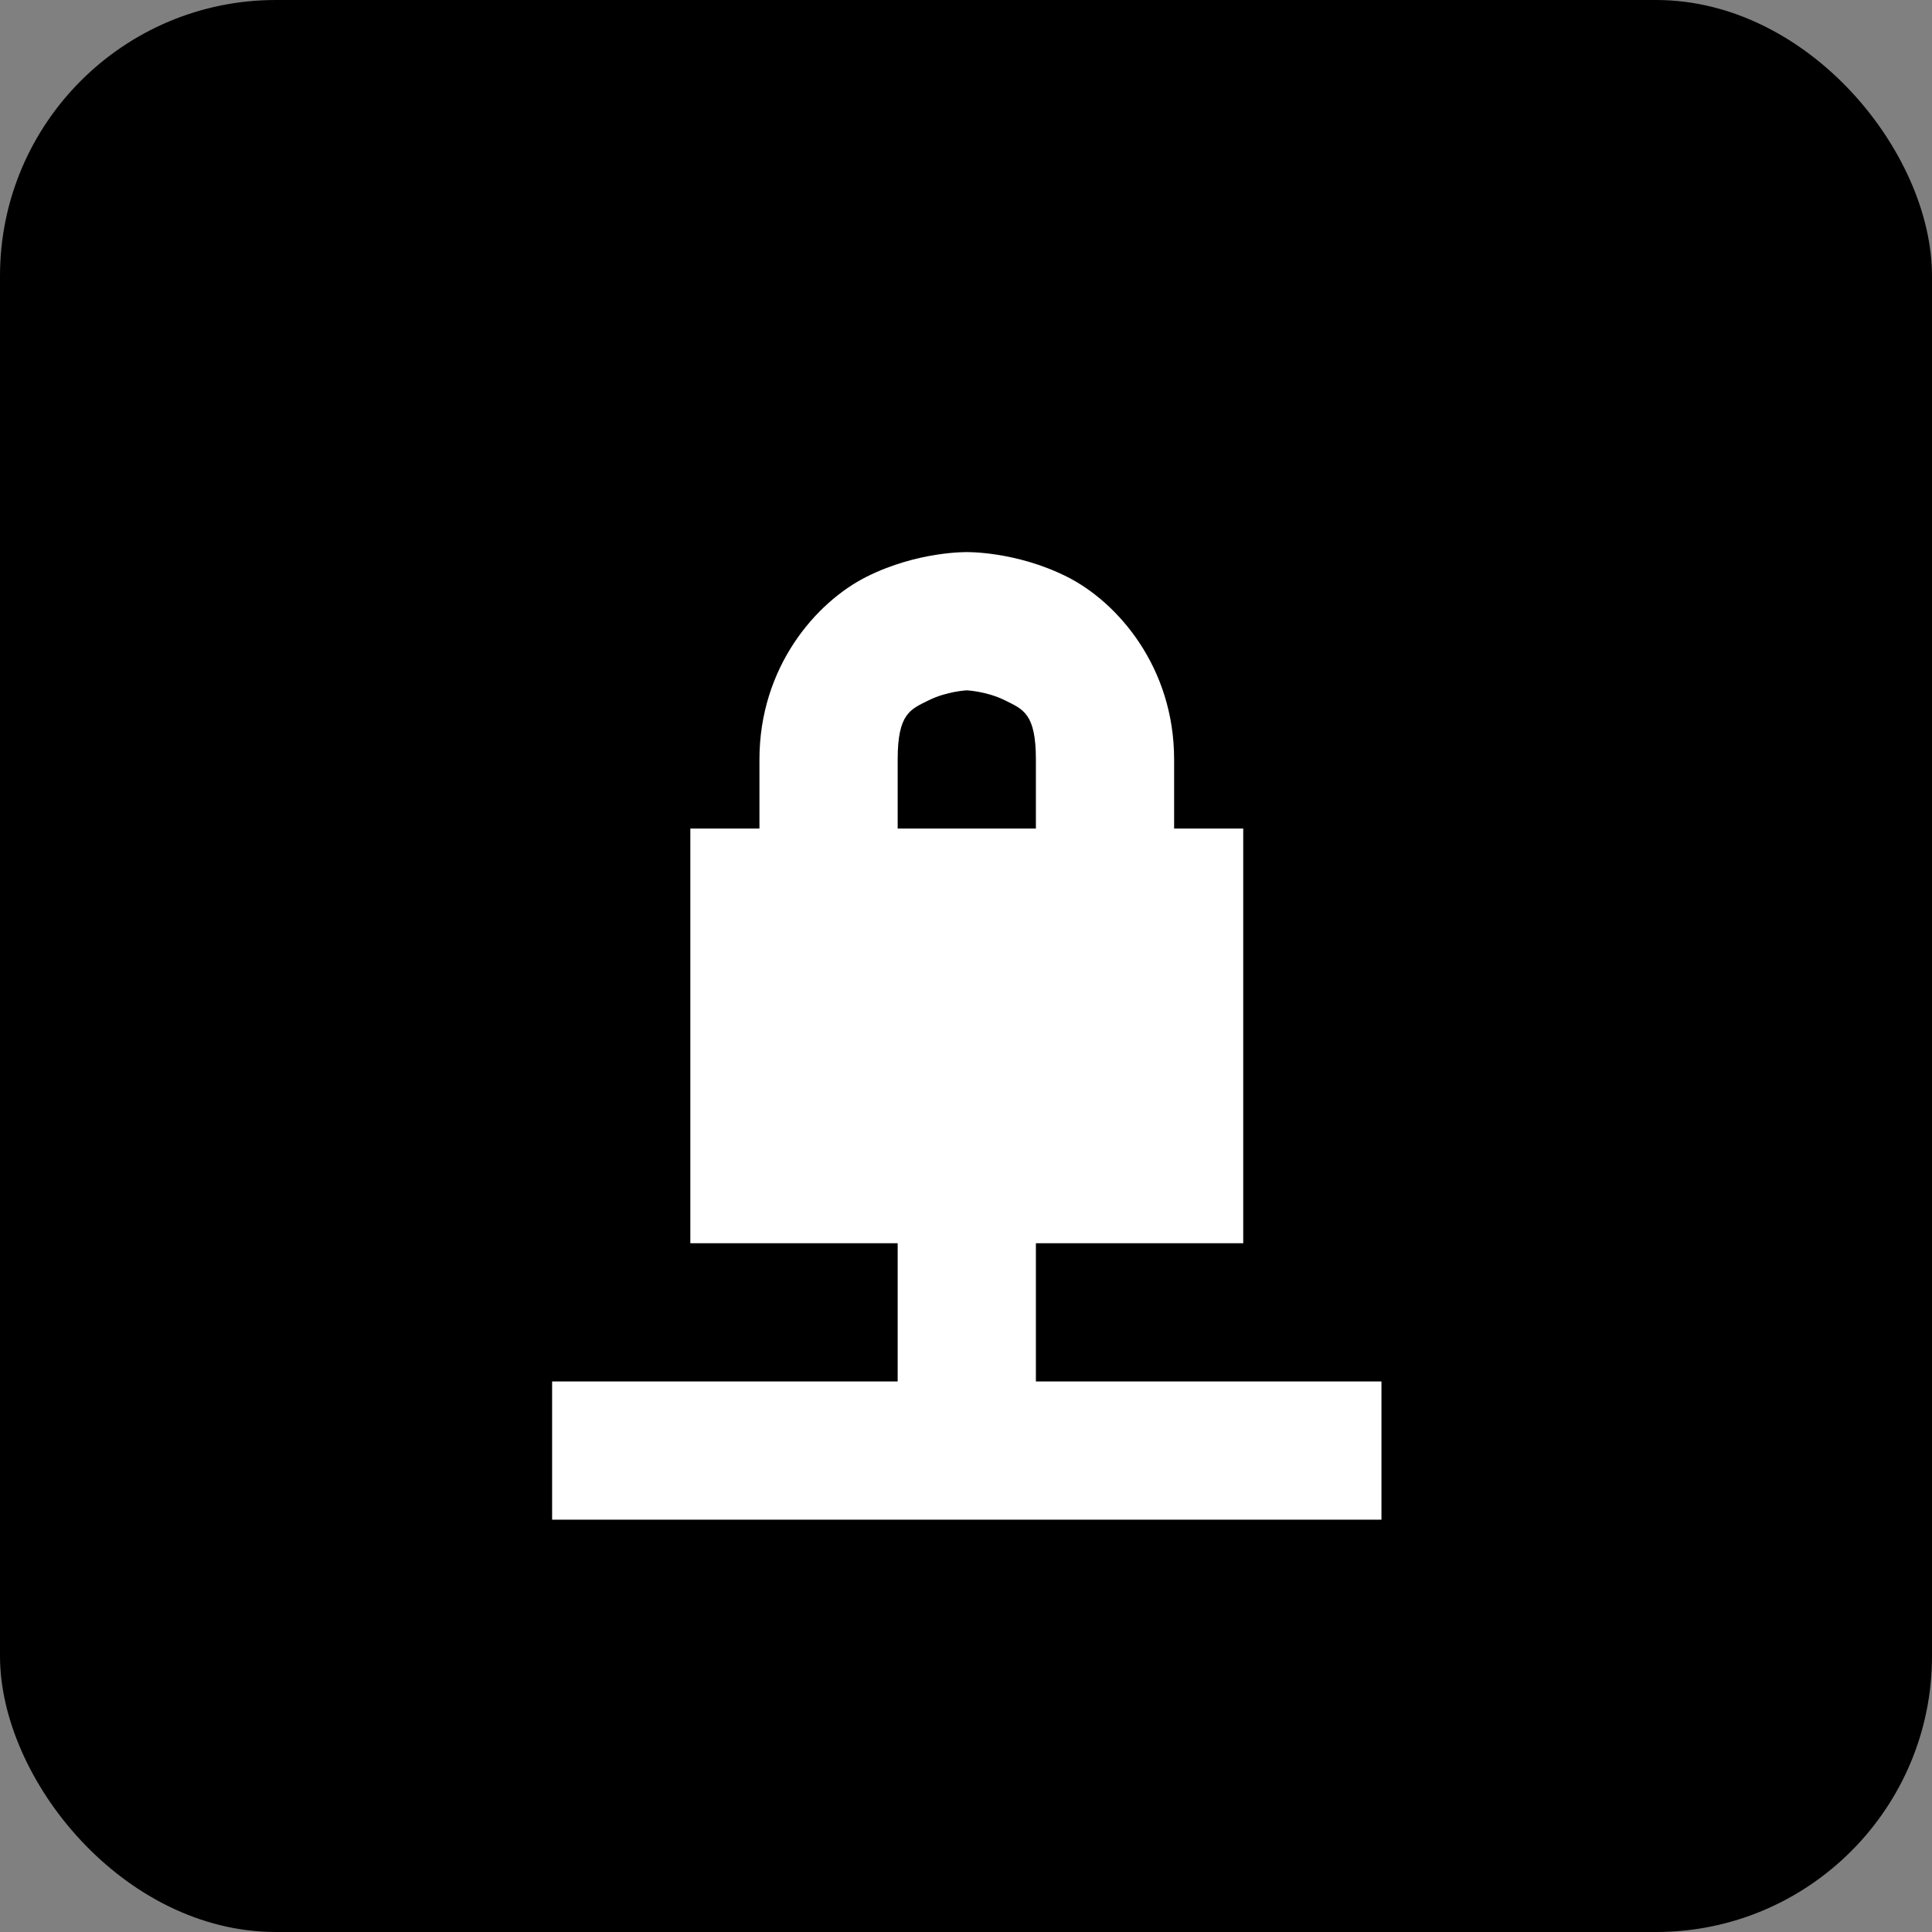
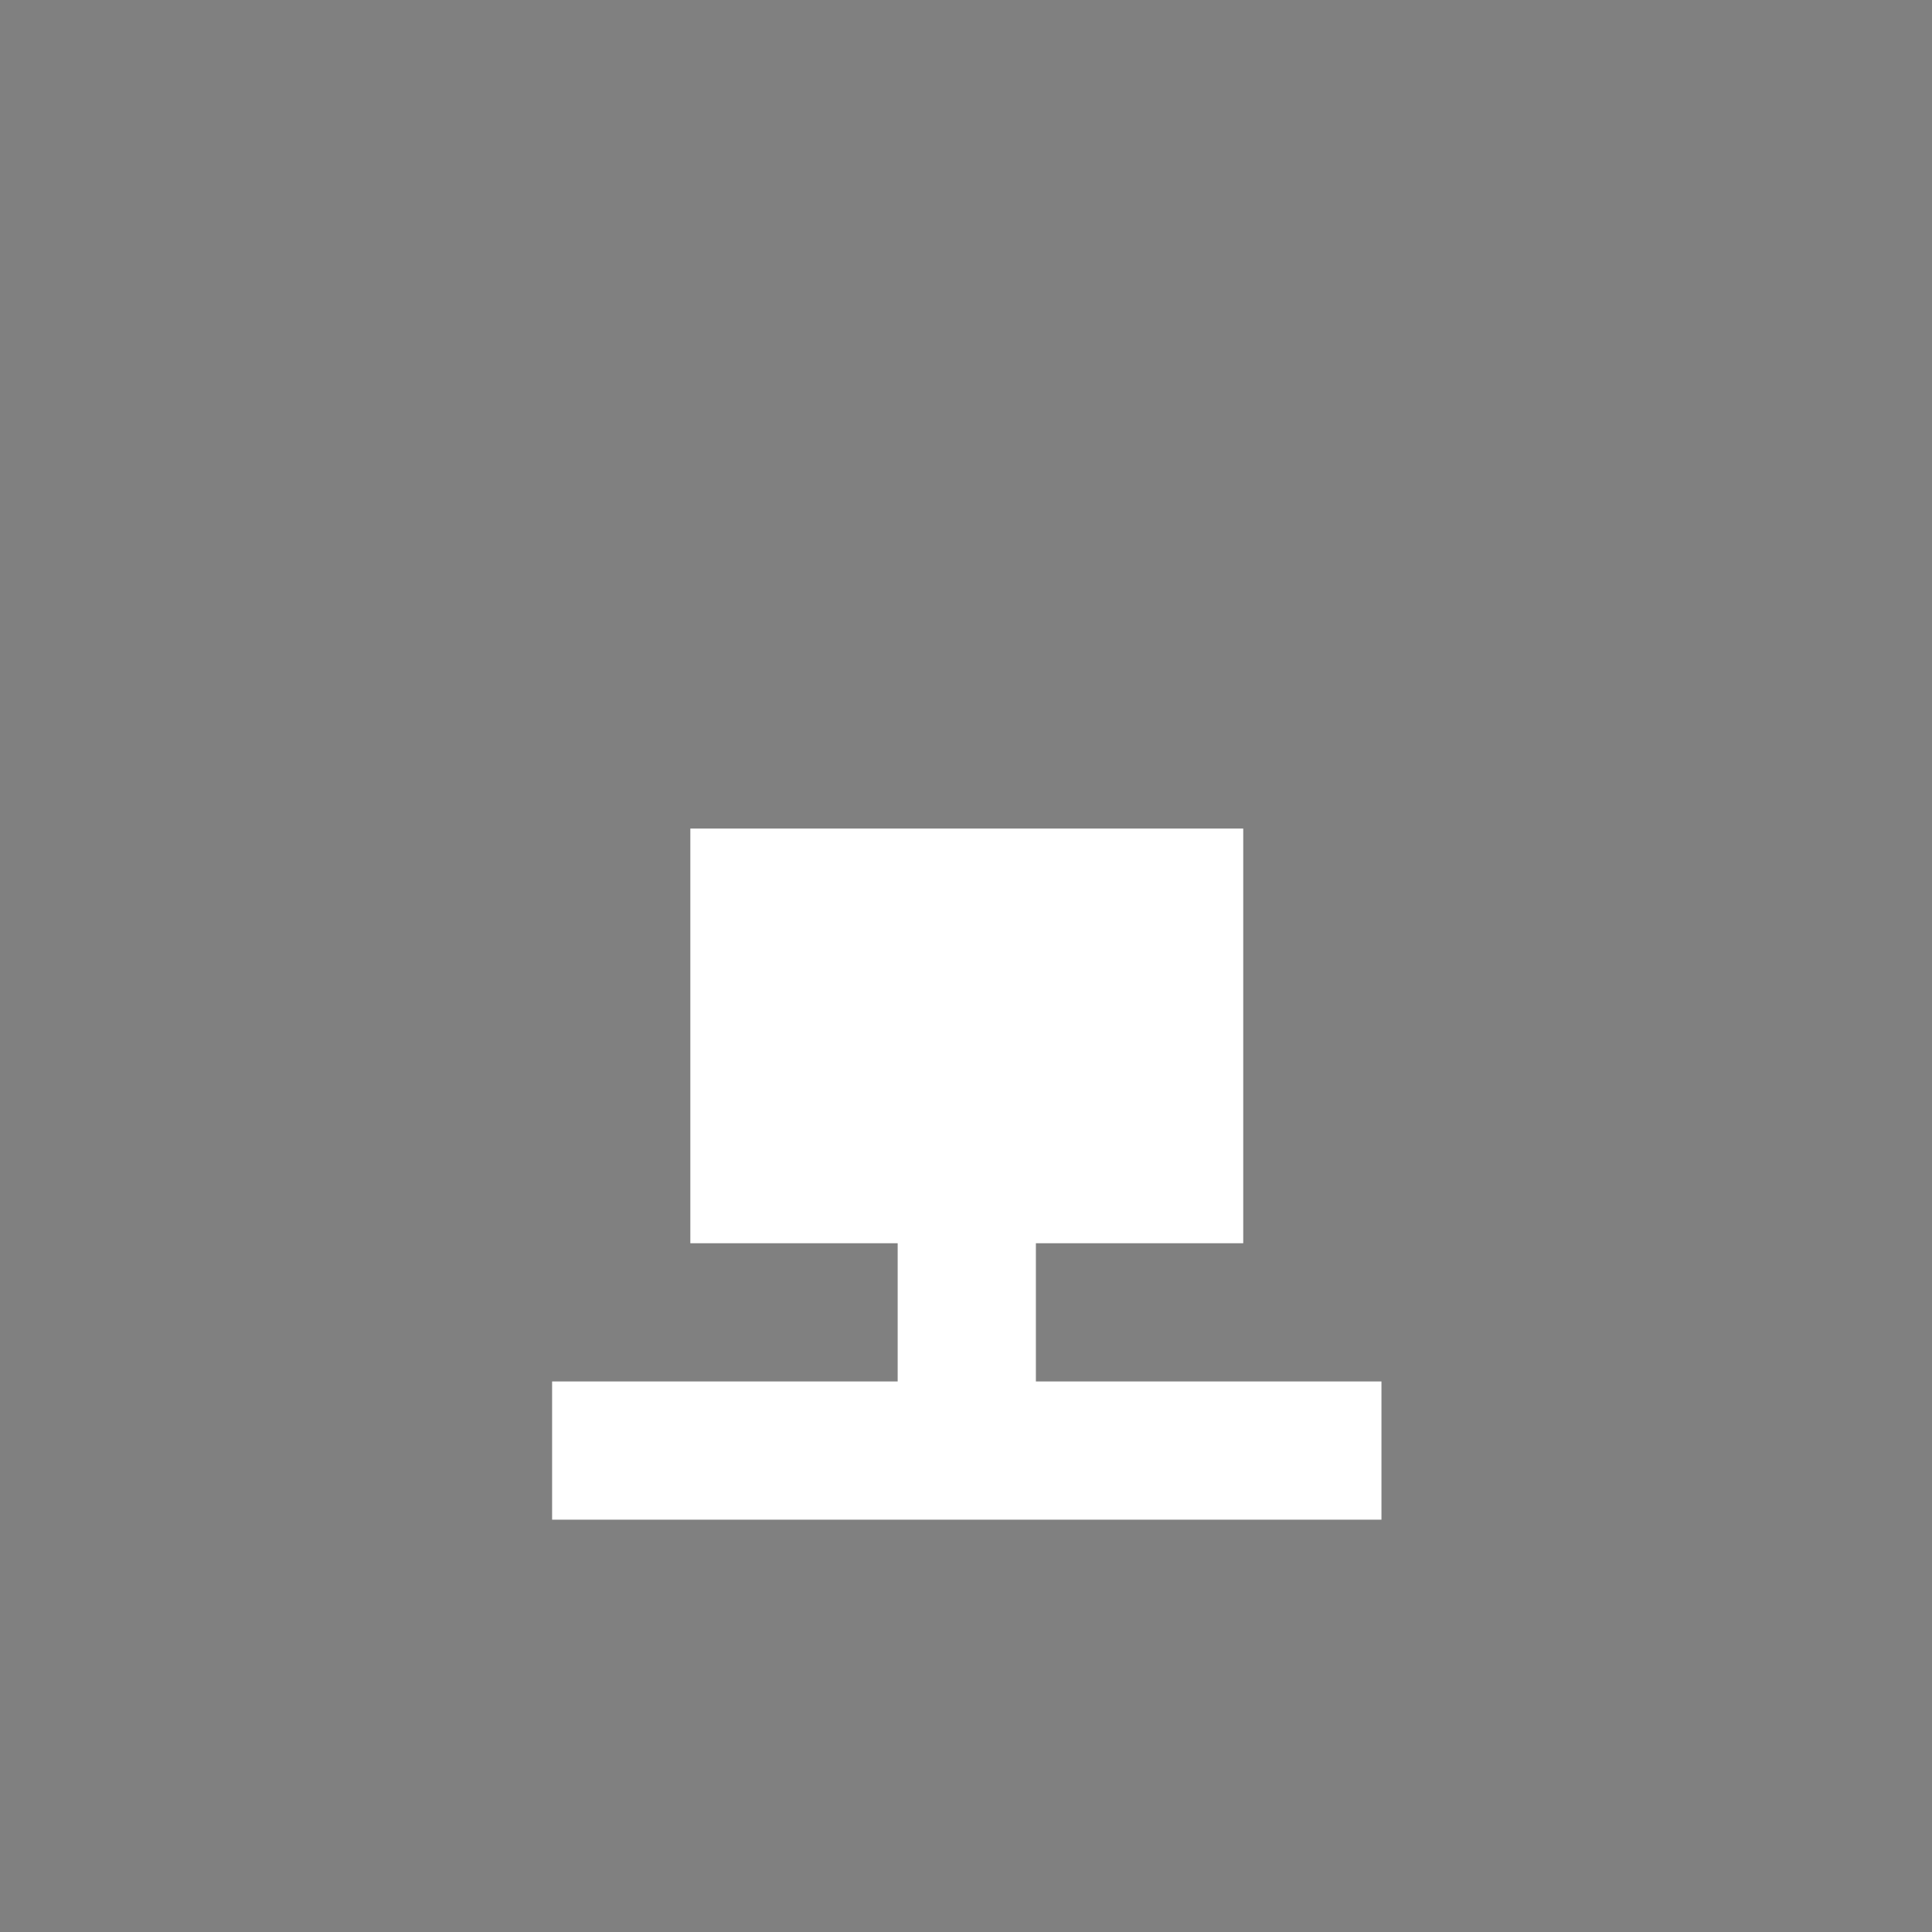
<svg xmlns="http://www.w3.org/2000/svg" id="svg919" width="28" height="28" version="1.1" viewBox="0 0 7.408 7.408">
  <rect x="0" y="0" width="7.408" height="7.408" fill="#808080" stroke="none" />
  <g id="layer1" transform="translate(0 -59.267)">
    <g id="topbar-network-vpn" transform="translate(0 -25.4)">
-       <rect id="rect5448" y="84.667" width="7.408" height="7.408" rx="1.058" ry="1.058" style="stroke-width:.529" />
      <g id="g1793" transform="matrix(.265 0 0 .265 1.587 86.519)" color="#bebebe" fill="#474747" style="fill:#fff">
        <path id="path1787" d="m7 10v3h2v-3zm-5 3v2h12v-2z" font-family="sans-serif" font-weight="400" overflow="visible" style="fill:#fff;font-feature-settings:normal;font-variant-alternates:normal;font-variant-caps:normal;font-variant-ligatures:normal;font-variant-numeric:normal;font-variant-position:normal;isolation:auto;mix-blend-mode:normal;shape-padding:0;text-decoration-color:#000000;text-decoration-line:none;text-decoration-style:solid;text-indent:0;text-orientation:mixed;text-transform:none" />
        <path id="path1789" d="m4 5h8v6h-8z" overflow="visible" style="fill:#fff" />
-         <path id="path1791" d="M 8,1 C 8,1 7.291,0.986 6.553,1.355 5.814,1.725 5,2.667 5,4 V 7 H 7 V 4 C 7,3.333 7.186,3.275 7.447,3.145 7.71,3.014 8,3 8,3 8,3 8.291,3.014 8.553,3.145 8.814,3.275 9,3.333 9,4 v 3 h 2 V 4 C 11,2.667 10.186,1.725 9.447,1.355 8.71,0.986 8,1 8,1 Z" font-family="sans-serif" font-weight="400" overflow="visible" style="fill:#fff;font-feature-settings:normal;font-variant-alternates:normal;font-variant-caps:normal;font-variant-ligatures:normal;font-variant-numeric:normal;font-variant-position:normal;isolation:auto;mix-blend-mode:normal;shape-padding:0;text-decoration-color:#000000;text-decoration-line:none;text-decoration-style:solid;text-indent:0;text-orientation:mixed;text-transform:none" />
      </g>
    </g>
  </g>
</svg>